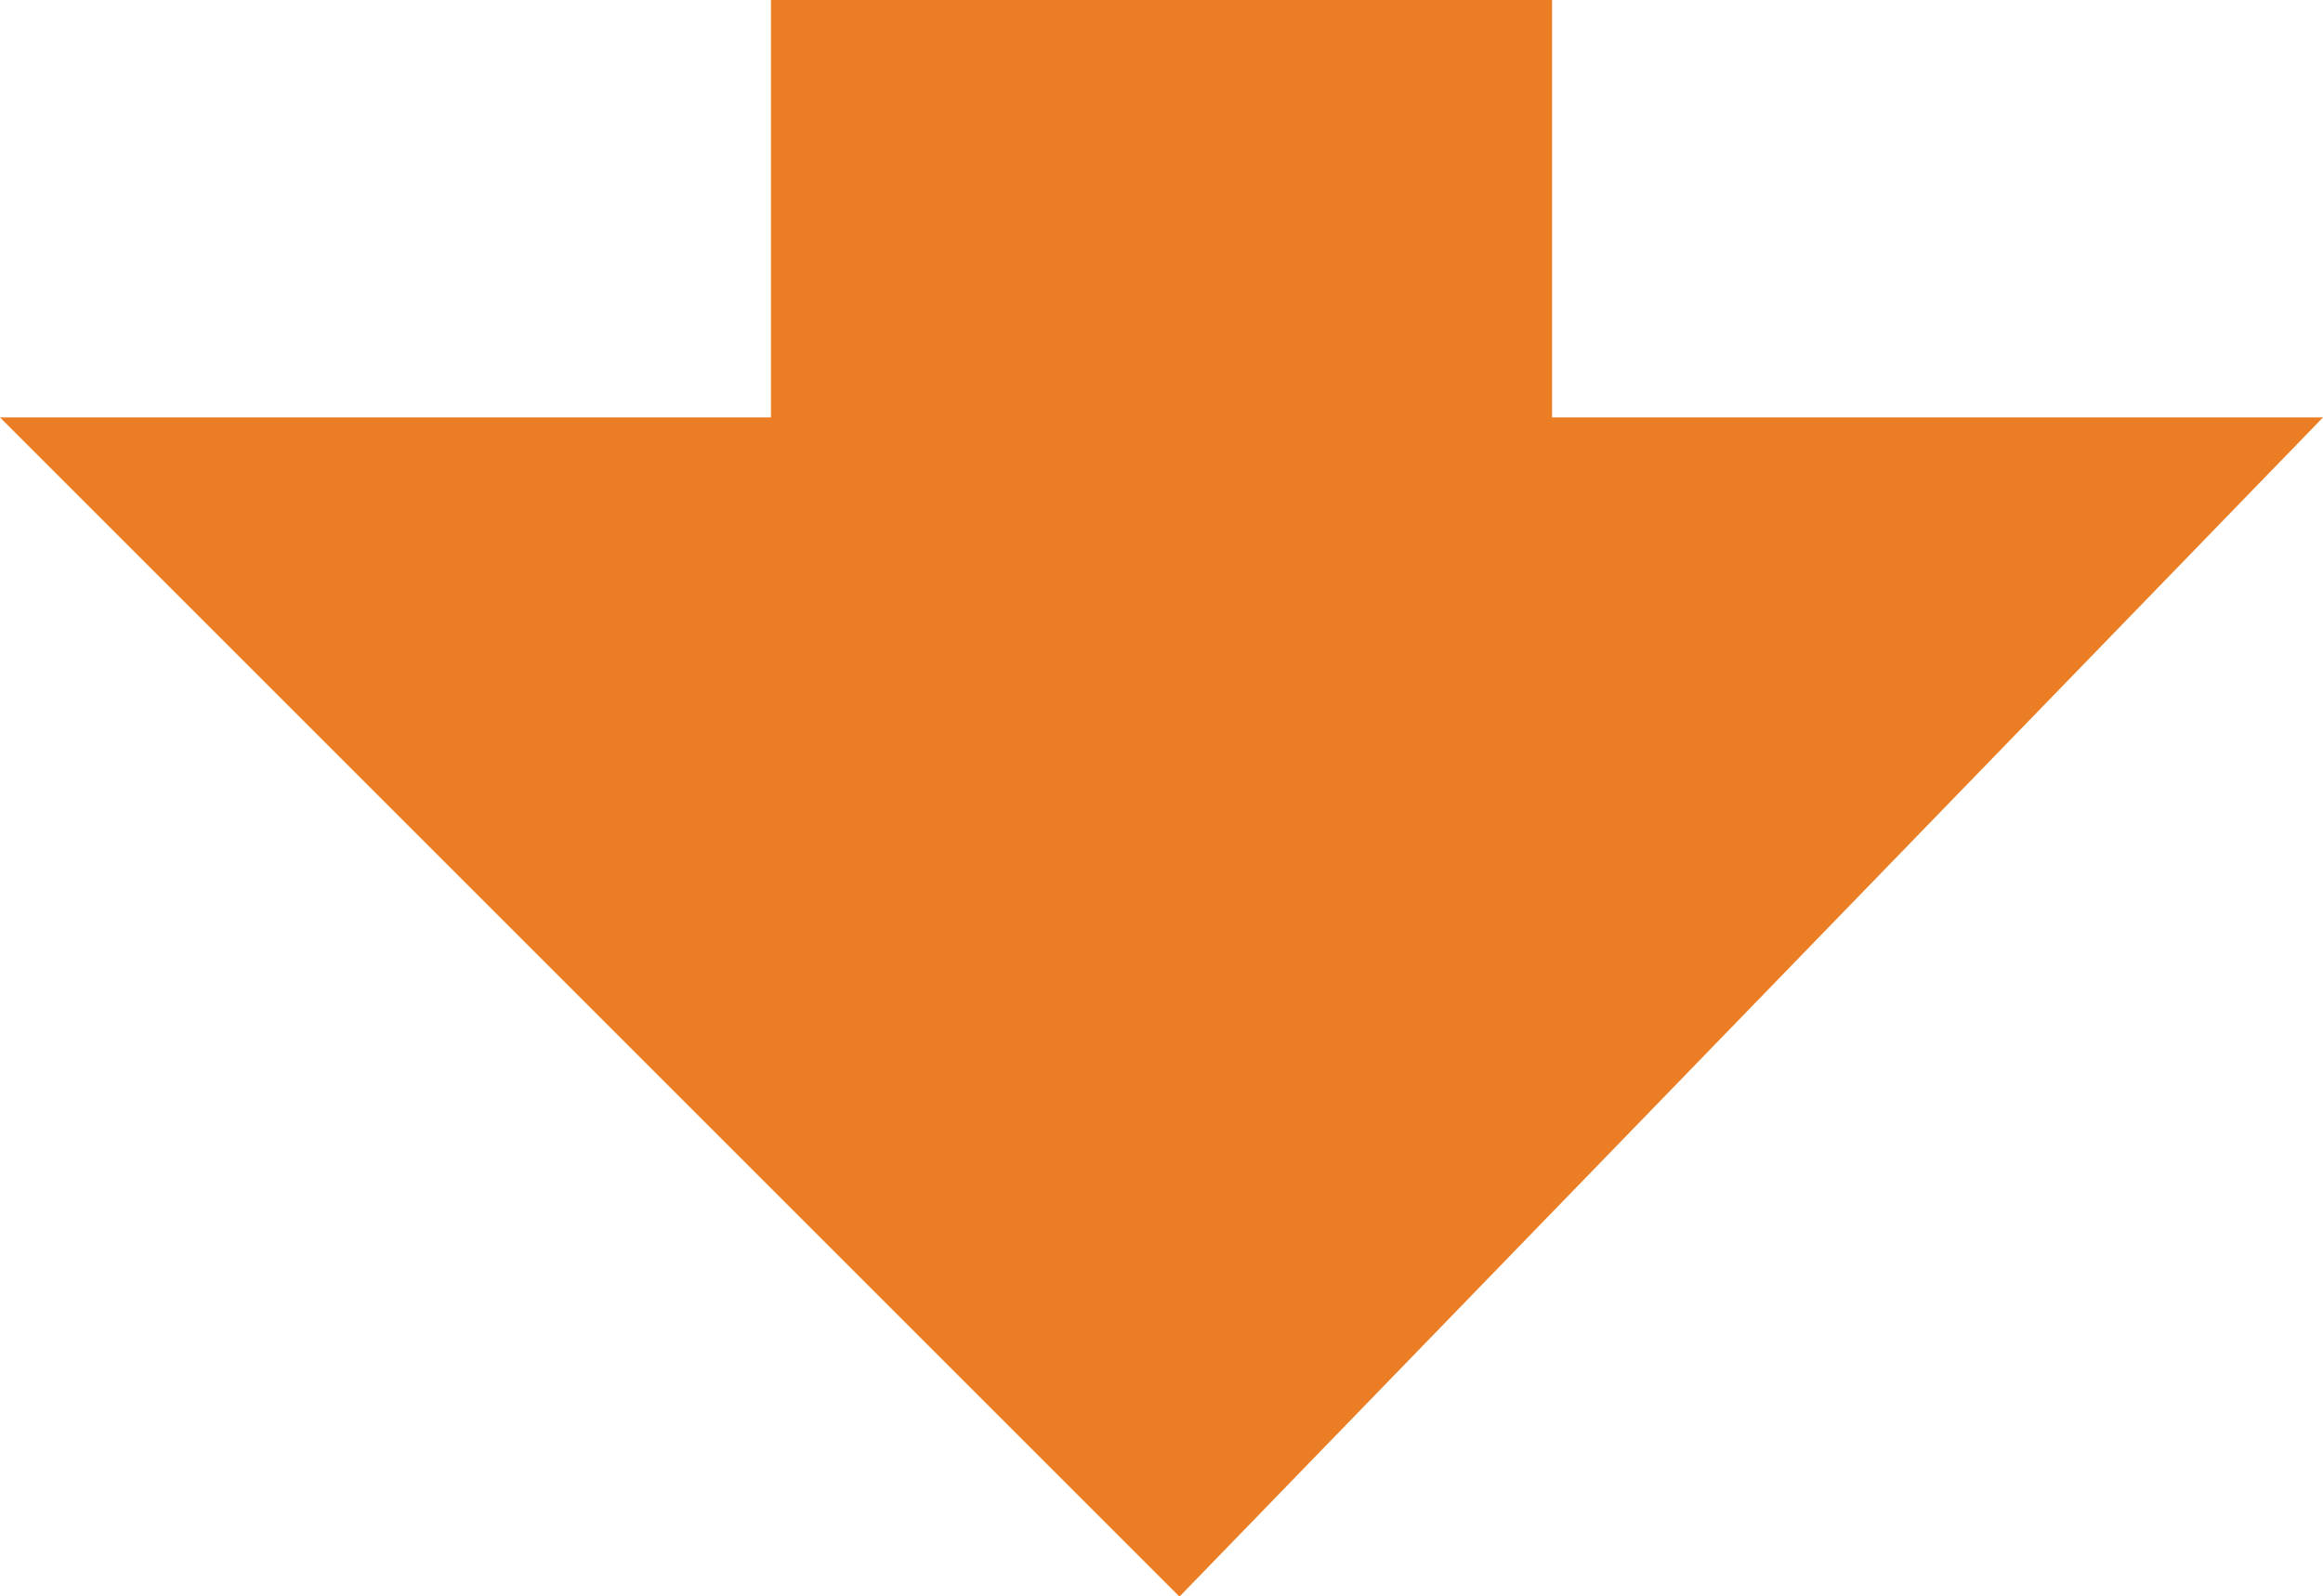
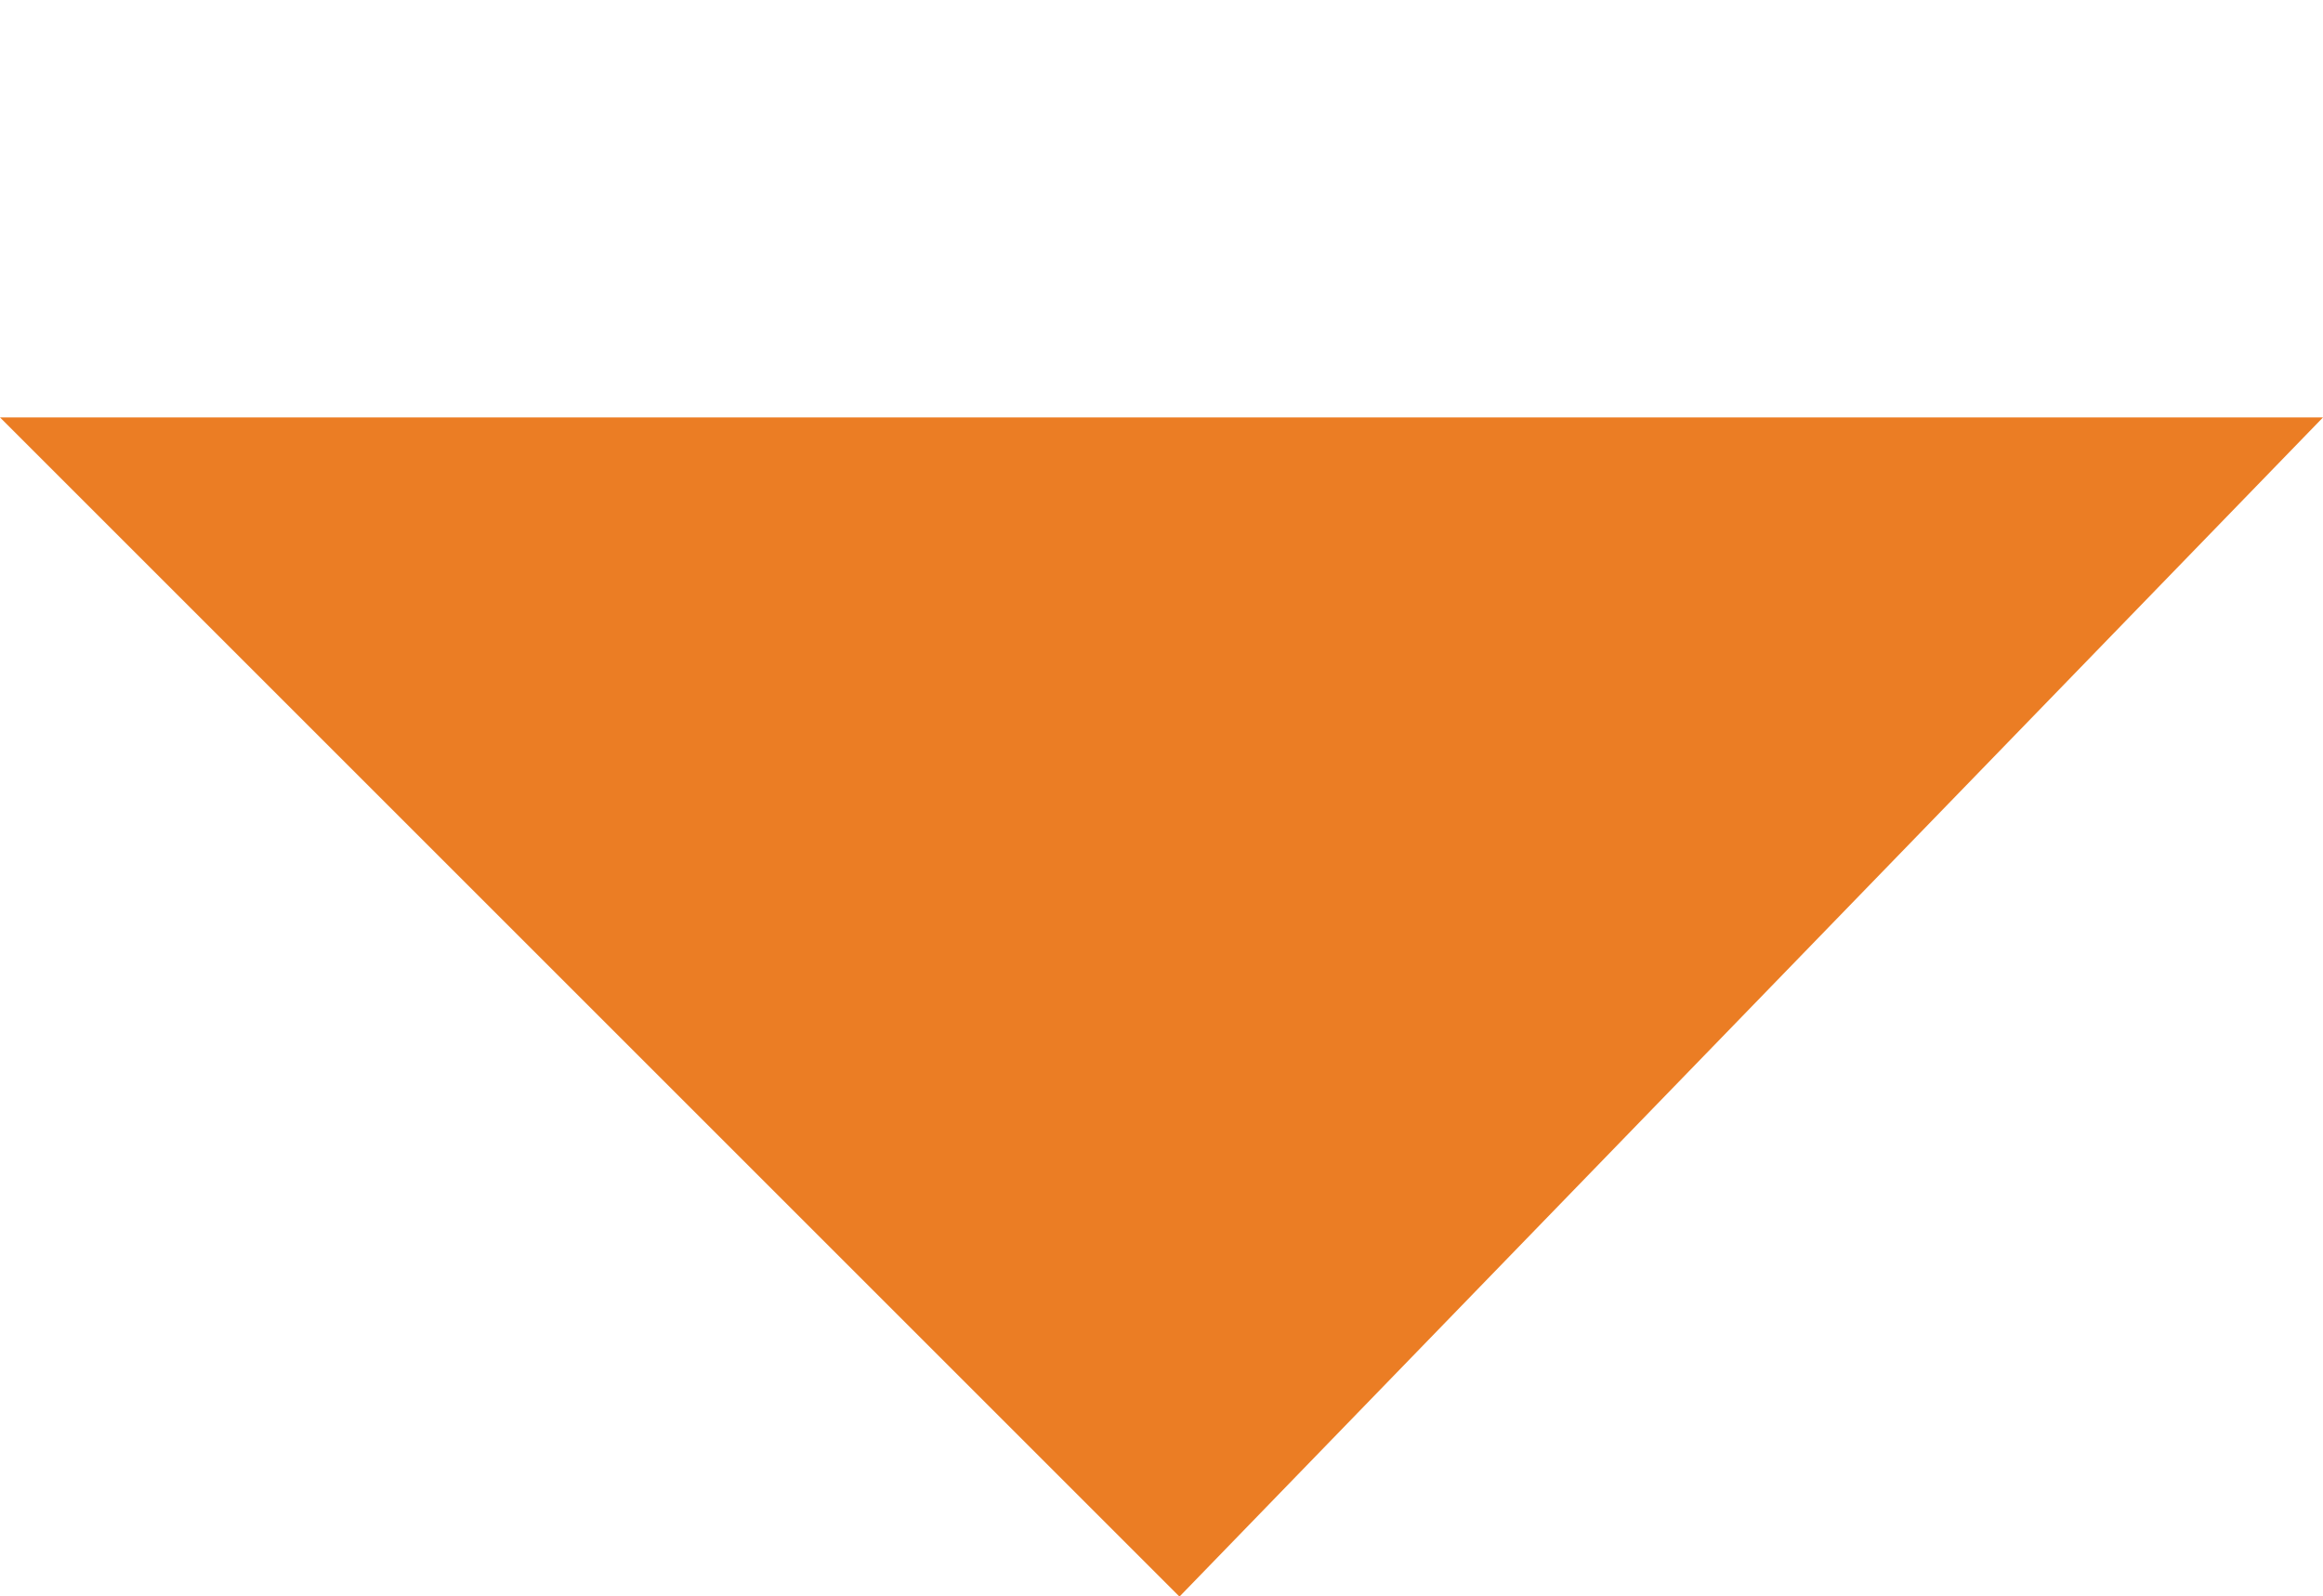
<svg xmlns="http://www.w3.org/2000/svg" viewBox="0 0 38.78 26.65">
  <defs>
    <style>.cls-1{fill:#eb7d24;}</style>
  </defs>
  <g id="Layer_2" data-name="Layer 2">
    <g id="Layer_1-2" data-name="Layer 1">
      <polygon class="cls-1" points="38.78 6.97 0 6.97 19.69 26.66 38.78 6.97" />
-       <rect class="cls-1" x="12.87" width="13.04" height="13.04" transform="translate(38.78 13.04) rotate(-180)" />
    </g>
  </g>
</svg>